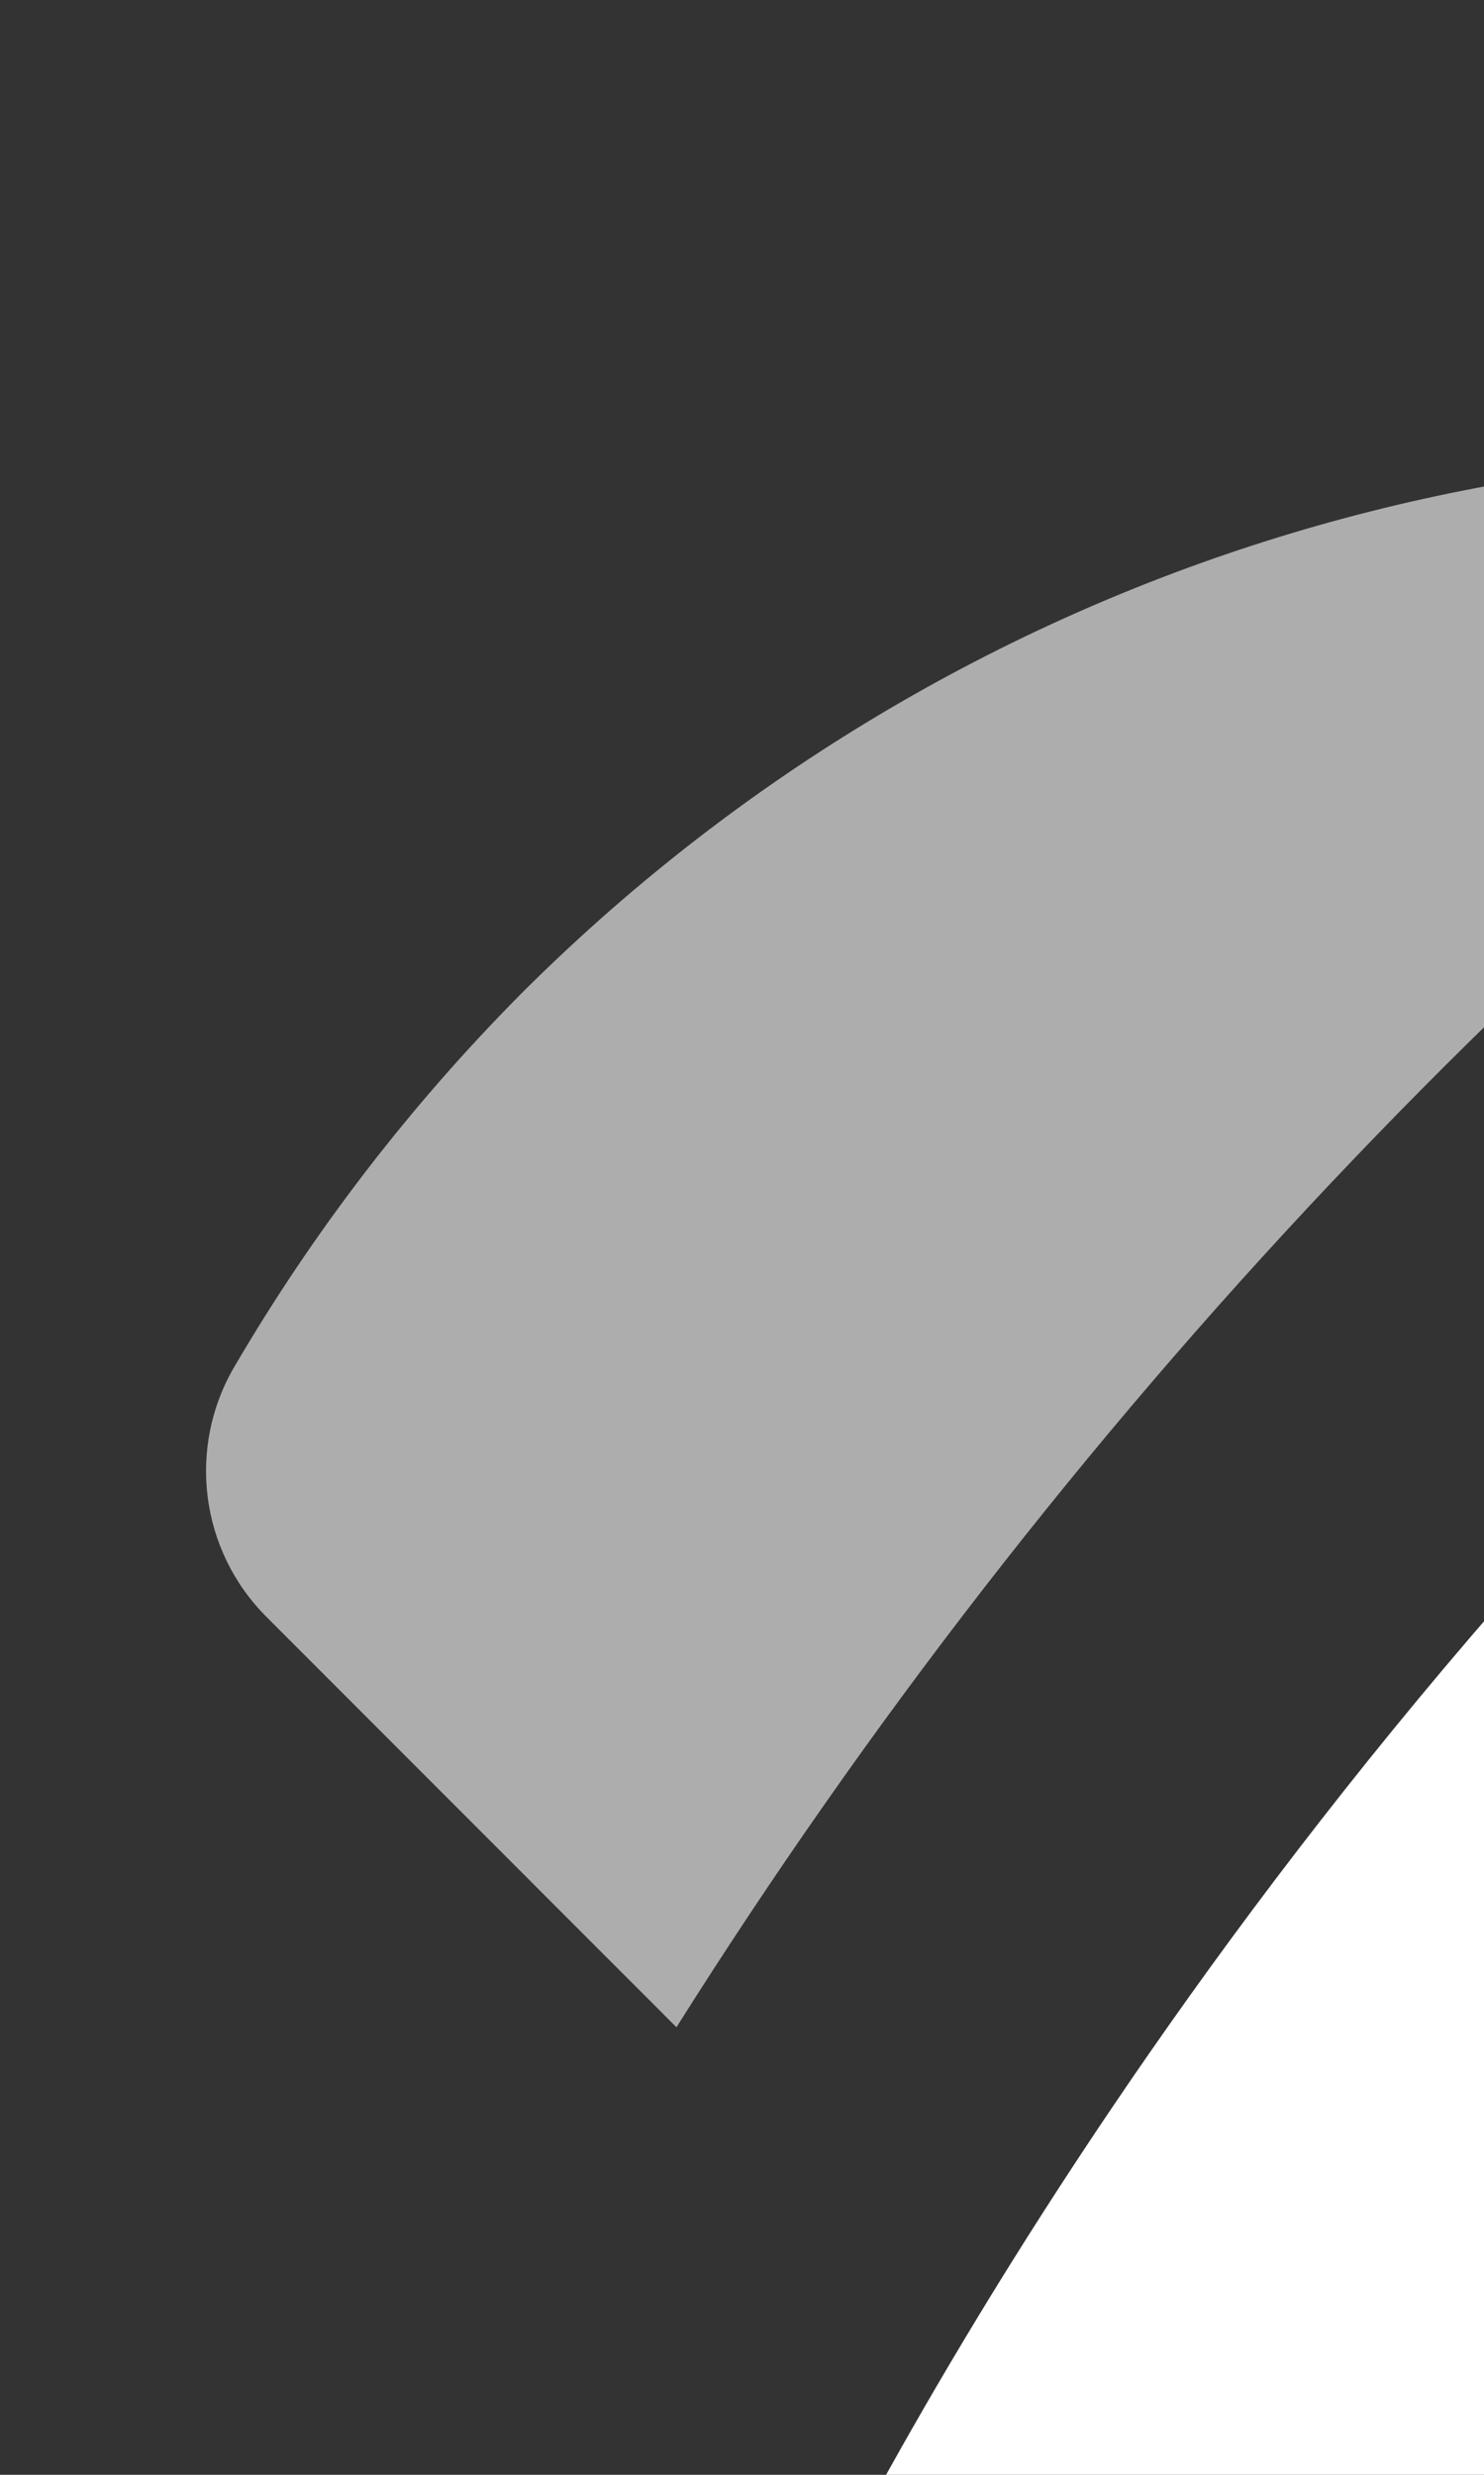
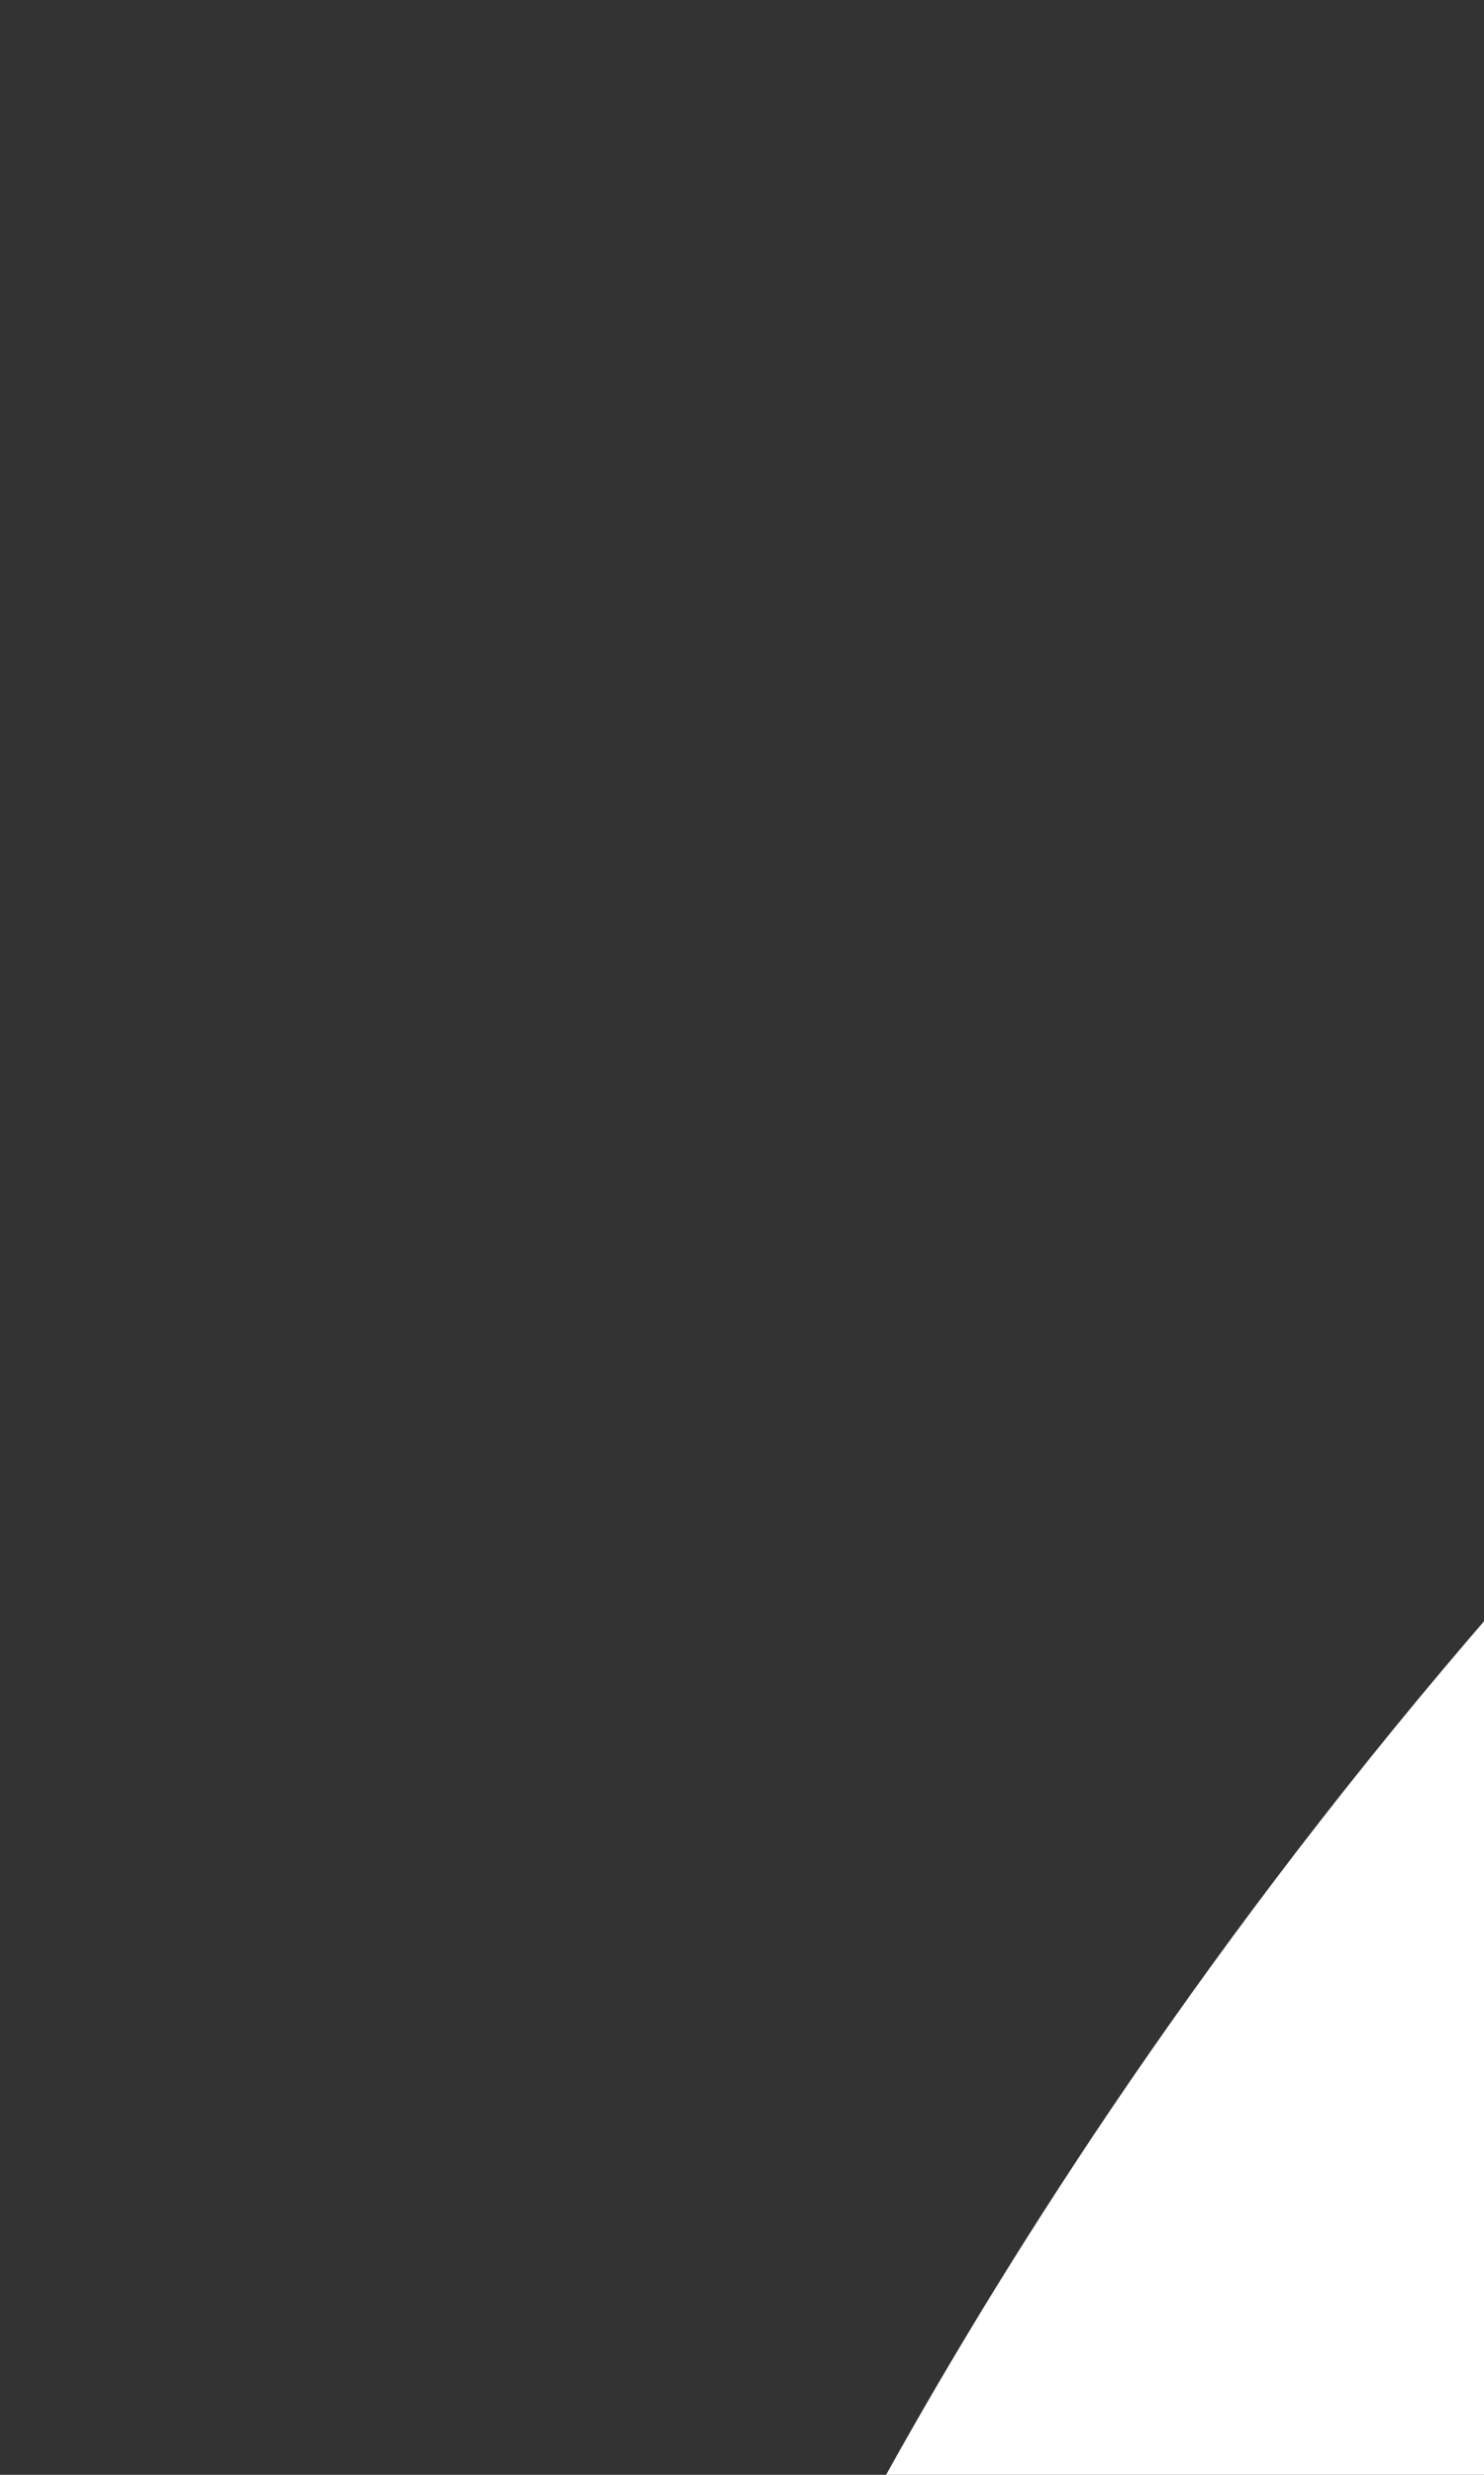
<svg xmlns="http://www.w3.org/2000/svg" height="20px" version="1.1" viewbox="0 0 40 40" width="12px">
  <rect width="100%" height="100%" fill="#333333" stroke="none" />
  <title>spaceship</title>
  <g fill="none" fill-rule="evenodd" stroke="none" stroke-width="1">
    <g fill="#FFFFFF" fill-rule="nonzero" transform="translate(-1720, -592)">
      <g transform="translate(1716, 291)">
        <g transform="translate(4, 301)">
          <path class="fill-slate-800" d="M39.3,0.707 C38.966,0.37 38.505,0.192 38.032,0.217 C14.652,1.437 6.015,22.263 5.932,22.473 C5.682,23.093 5.827,23.801 6.298,24.273 L15.727,33.702 C16.201,34.176 16.914,34.319 17.535,34.065 C17.743,33.98 38.458,25.247 39.782,1.977 C39.809,1.504 39.634,1.042 39.3,0.707 Z M25.69,19.023 C24.737,19.977 23.303,20.262 22.057,19.746 C20.812,19.23 19.999,18.015 19.999,16.667 C19.999,15.318 20.812,14.103 22.057,13.587 C23.303,13.071 24.737,13.356 25.69,14.31 C26.991,15.612 26.991,17.722 25.69,19.023 L25.69,19.023 Z" />
          <path class="fill-slate-800" d="M1.855,31.407 C3.051,30.202 4.8,29.73 6.44,30.167 C8.08,30.604 9.361,31.885 9.798,33.525 C10.235,35.165 9.763,36.914 8.558,38.11 C6.707,39.962 0,40 0,40 C0,40 0,33.257 1.855,31.407 Z" />
-           <path class="fill-slate-800" d="M17.262,3.902 C12.494,3.072 7.622,4.617 4.203,8.042 C3.312,8.941 2.537,9.949 1.897,11.042 C1.511,11.697 1.617,12.53 2.155,13.067 L5.47,16.383 C8.55,11.495 12.556,7.255 17.262,3.902 L17.262,3.902 Z" opacity="0.599" />
-           <path class="fill-slate-800" d="M36.098,22.738 C36.928,27.506 35.383,32.378 31.958,35.797 C31.059,36.688 30.051,37.463 28.958,38.103 C28.303,38.489 27.47,38.383 26.933,37.845 L23.617,34.53 C28.505,31.45 32.745,27.444 36.098,22.738 L36.098,22.738 Z" opacity="0.599" />
        </g>
      </g>
    </g>
  </g>
</svg>